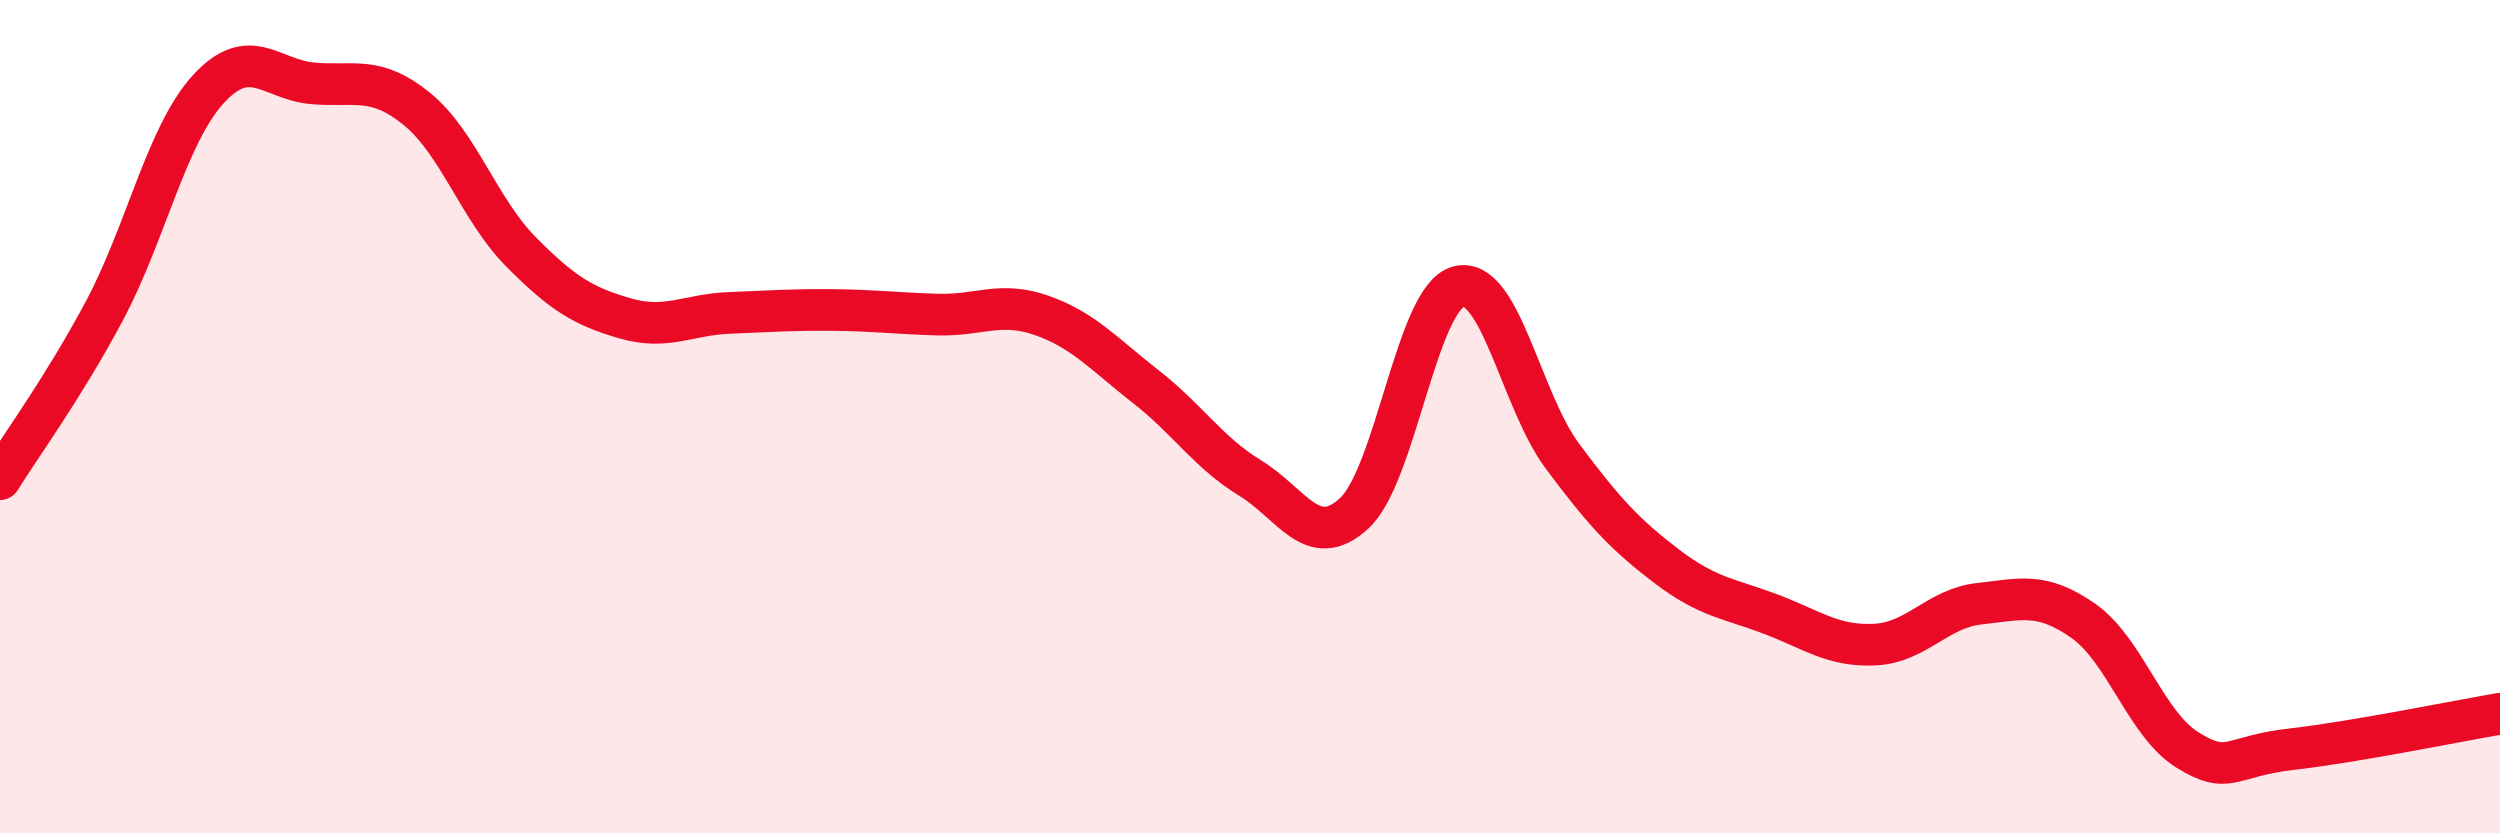
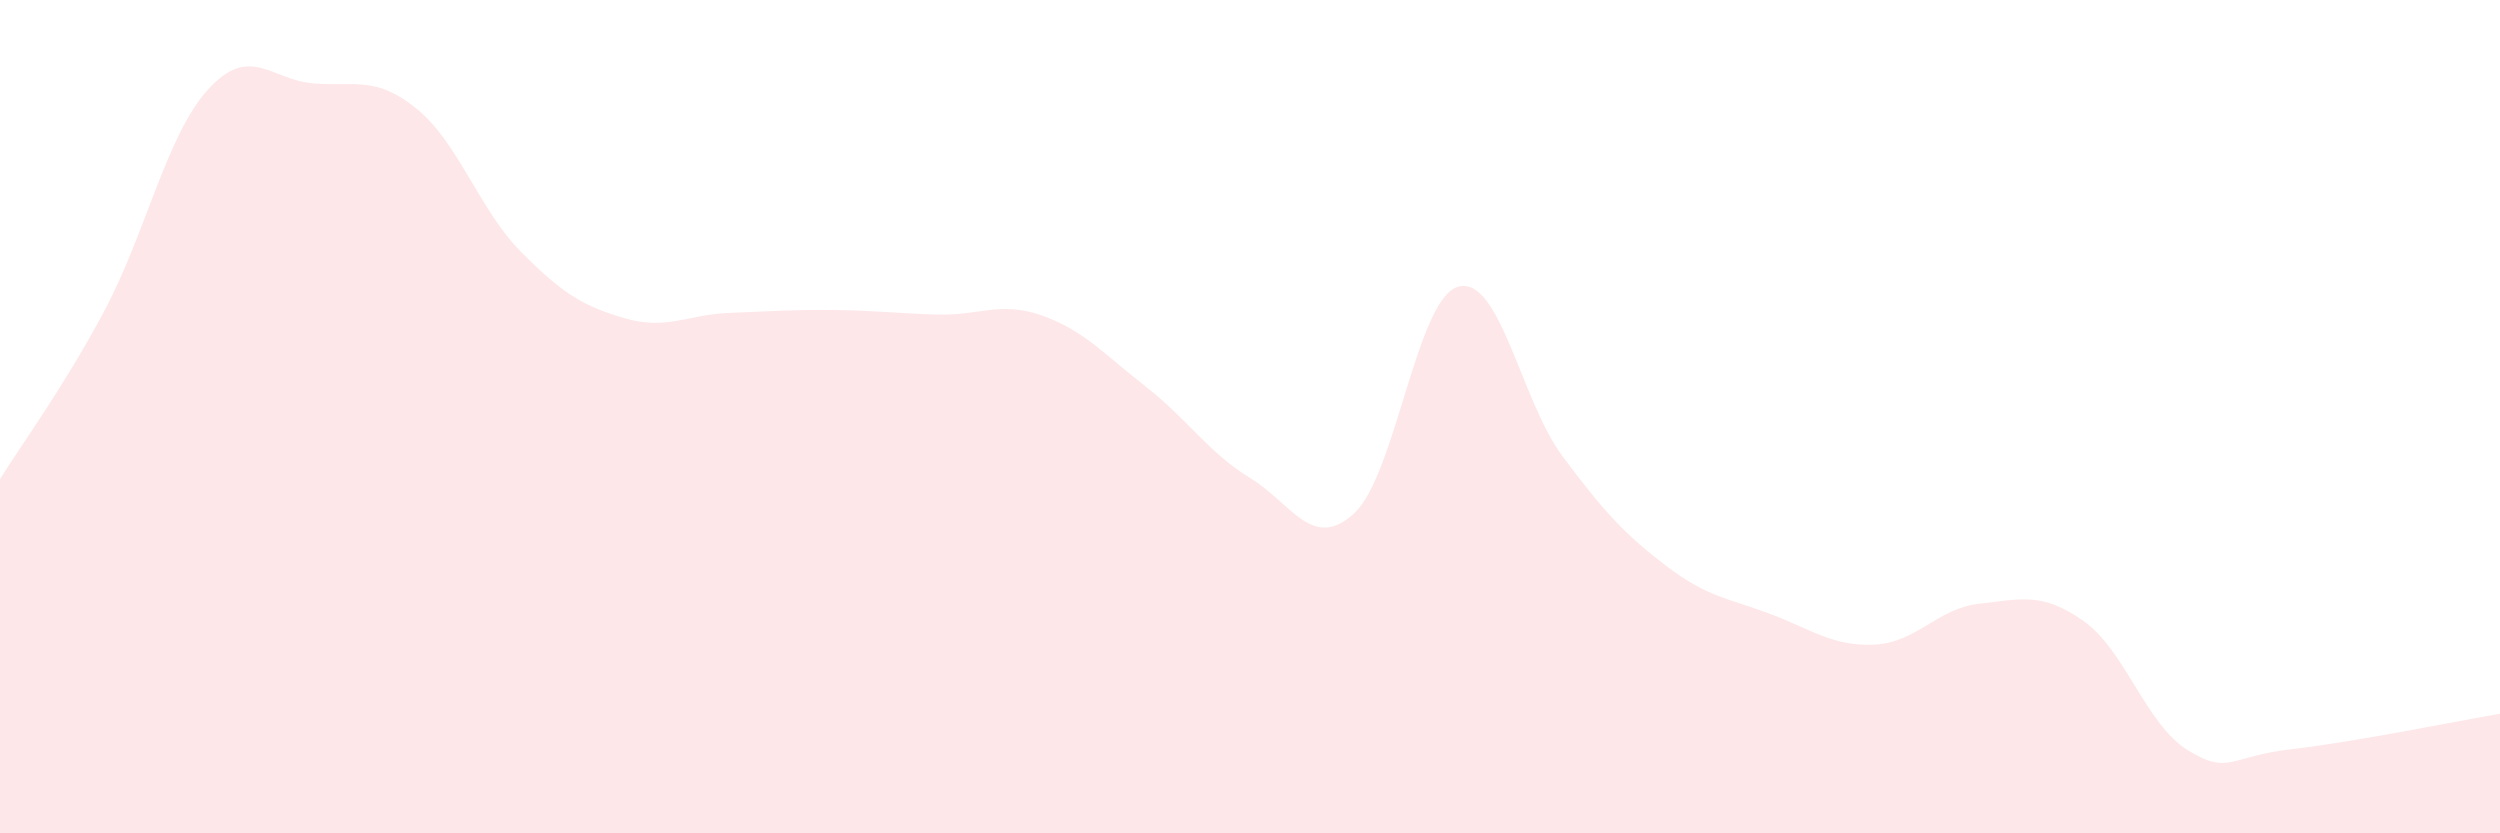
<svg xmlns="http://www.w3.org/2000/svg" width="60" height="20" viewBox="0 0 60 20">
  <path d="M 0,11.5 C 0.5,10.69 1.5,9.34 2.5,7.47 C 3.5,5.6 4,3.23 5,2.14 C 6,1.05 6.5,1.91 7.5,2 C 8.5,2.09 9,1.8 10,2.61 C 11,3.42 11.5,5.03 12.5,6.04 C 13.5,7.05 14,7.35 15,7.64 C 16,7.93 16.5,7.55 17.5,7.51 C 18.5,7.47 19,7.43 20,7.44 C 21,7.45 21.5,7.52 22.5,7.55 C 23.5,7.58 24,7.22 25,7.57 C 26,7.92 26.5,8.5 27.5,9.28 C 28.5,10.06 29,10.86 30,11.47 C 31,12.08 31.5,13.24 32.5,12.32 C 33.5,11.4 34,7.15 35,6.88 C 36,6.61 36.5,9.61 37.5,10.95 C 38.5,12.29 39,12.83 40,13.59 C 41,14.35 41.5,14.36 42.5,14.74 C 43.5,15.12 44,15.52 45,15.47 C 46,15.42 46.5,14.6 47.5,14.49 C 48.5,14.38 49,14.2 50,14.9 C 51,15.6 51.5,17.38 52.5,18 C 53.5,18.62 53.5,18.15 55,17.98 C 56.5,17.81 59,17.3 60,17.13L60 20L0 20Z" fill="#EB0A25" opacity="0.1" stroke-linecap="round" stroke-linejoin="round" />
-   <path d="M 0,11.5 C 0.5,10.69 1.5,9.34 2.5,7.47 C 3.5,5.6 4,3.23 5,2.14 C 6,1.05 6.5,1.91 7.5,2 C 8.5,2.09 9,1.8 10,2.61 C 11,3.42 11.5,5.03 12.5,6.04 C 13.5,7.05 14,7.35 15,7.64 C 16,7.93 16.5,7.55 17.5,7.51 C 18.5,7.47 19,7.43 20,7.44 C 21,7.45 21.5,7.52 22.5,7.55 C 23.5,7.58 24,7.22 25,7.57 C 26,7.92 26.5,8.5 27.5,9.28 C 28.5,10.06 29,10.86 30,11.47 C 31,12.08 31.5,13.24 32.5,12.32 C 33.5,11.4 34,7.15 35,6.88 C 36,6.61 36.5,9.61 37.5,10.95 C 38.5,12.29 39,12.83 40,13.59 C 41,14.35 41.5,14.36 42.5,14.74 C 43.5,15.12 44,15.52 45,15.47 C 46,15.42 46.5,14.6 47.5,14.49 C 48.5,14.38 49,14.2 50,14.9 C 51,15.6 51.5,17.38 52.5,18 C 53.5,18.62 53.5,18.15 55,17.98 C 56.5,17.81 59,17.3 60,17.13" stroke="#EB0A25" stroke-width="1" fill="none" stroke-linecap="round" stroke-linejoin="round" />
</svg>